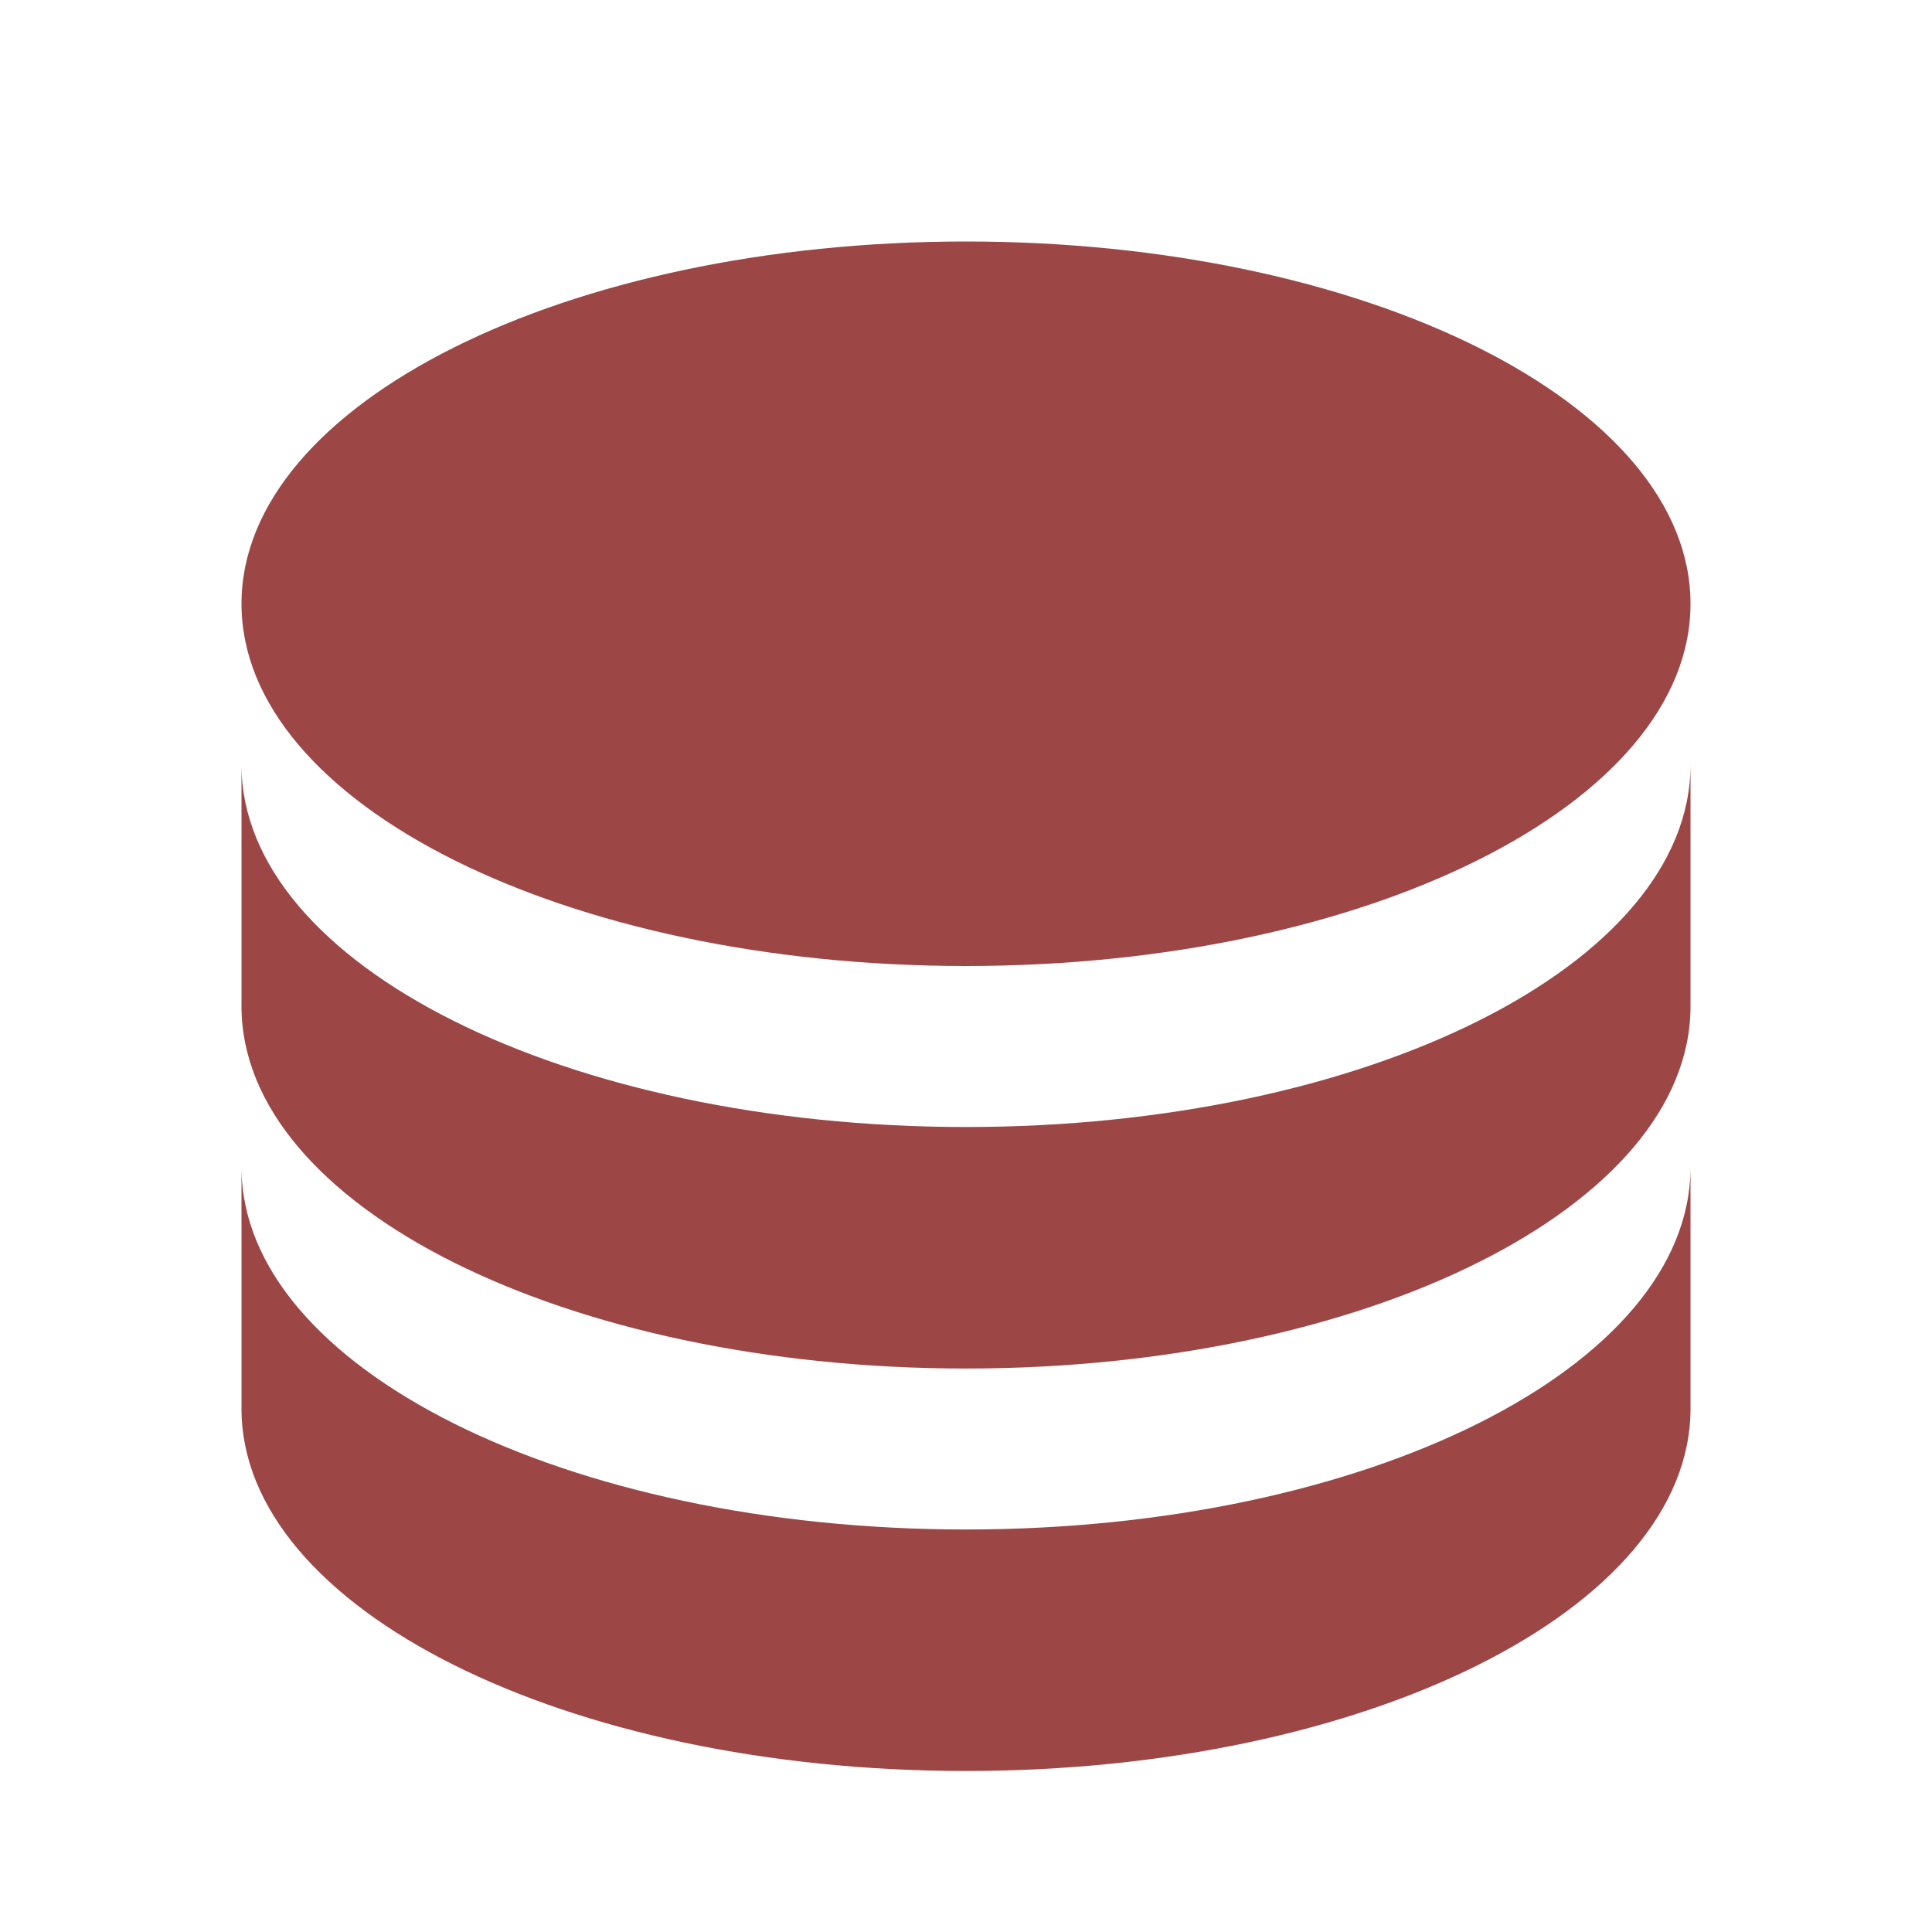
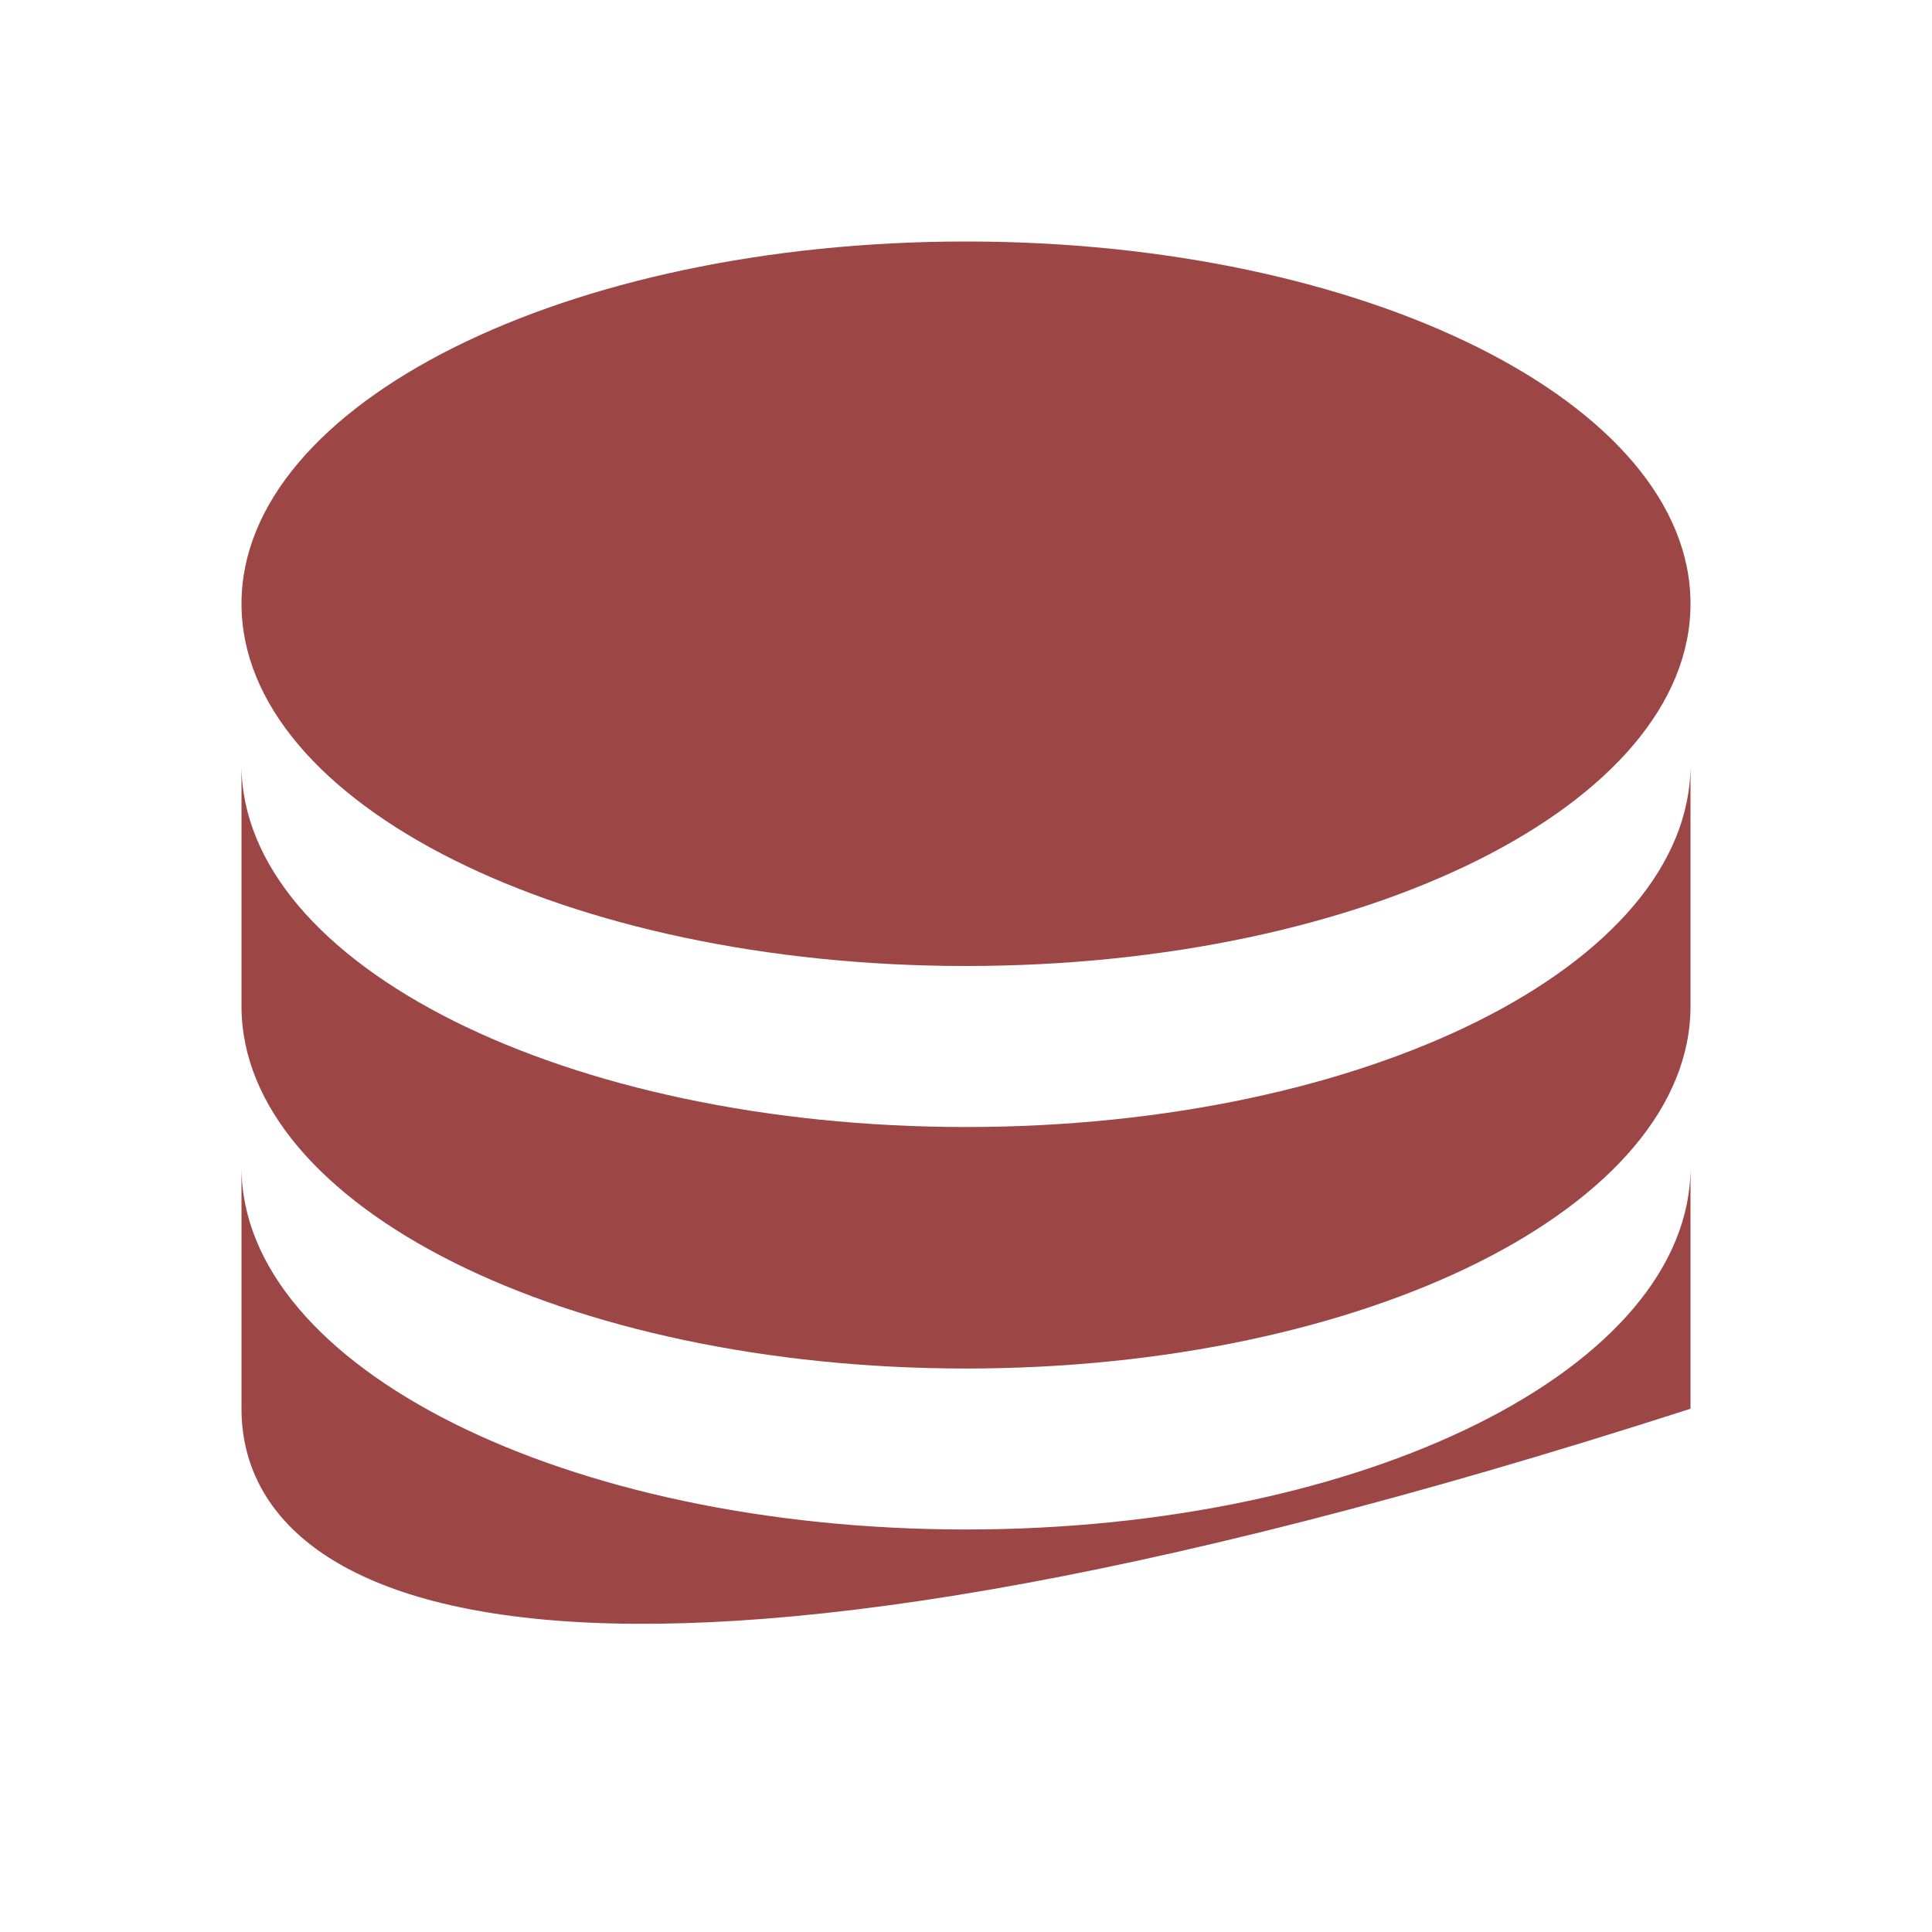
<svg xmlns="http://www.w3.org/2000/svg" width="38" height="38" viewBox="0 0 38 38" fill="none">
-   <path d="M33.25 15.042V19.792C33.25 23.727 26.87 26.917 19 26.917C11.13 26.917 4.75 23.727 4.75 19.792V15.042C4.75 18.977 11.13 22.167 19 22.167C26.87 22.167 33.25 18.977 33.25 15.042ZM4.75 22.958C4.75 26.893 11.13 30.083 19 30.083C26.87 30.083 33.25 26.893 33.25 22.958V27.708C33.25 31.643 26.87 34.833 19 34.833C11.13 34.833 4.75 31.643 4.75 27.708V22.958ZM19 19C11.13 19 4.75 15.81 4.75 11.875C4.75 7.94 11.13 4.75 19 4.75C26.87 4.75 33.25 7.94 33.25 11.875C33.25 15.81 26.87 19 19 19Z" fill="#9C4646" />
+   <path d="M33.25 15.042V19.792C33.25 23.727 26.87 26.917 19 26.917C11.13 26.917 4.75 23.727 4.75 19.792V15.042C4.75 18.977 11.13 22.167 19 22.167C26.87 22.167 33.25 18.977 33.25 15.042ZM4.75 22.958C4.75 26.893 11.13 30.083 19 30.083C26.87 30.083 33.25 26.893 33.25 22.958V27.708C11.13 34.833 4.75 31.643 4.75 27.708V22.958ZM19 19C11.13 19 4.75 15.81 4.75 11.875C4.75 7.94 11.13 4.75 19 4.75C26.87 4.75 33.25 7.94 33.25 11.875C33.25 15.81 26.87 19 19 19Z" fill="#9C4646" />
</svg>